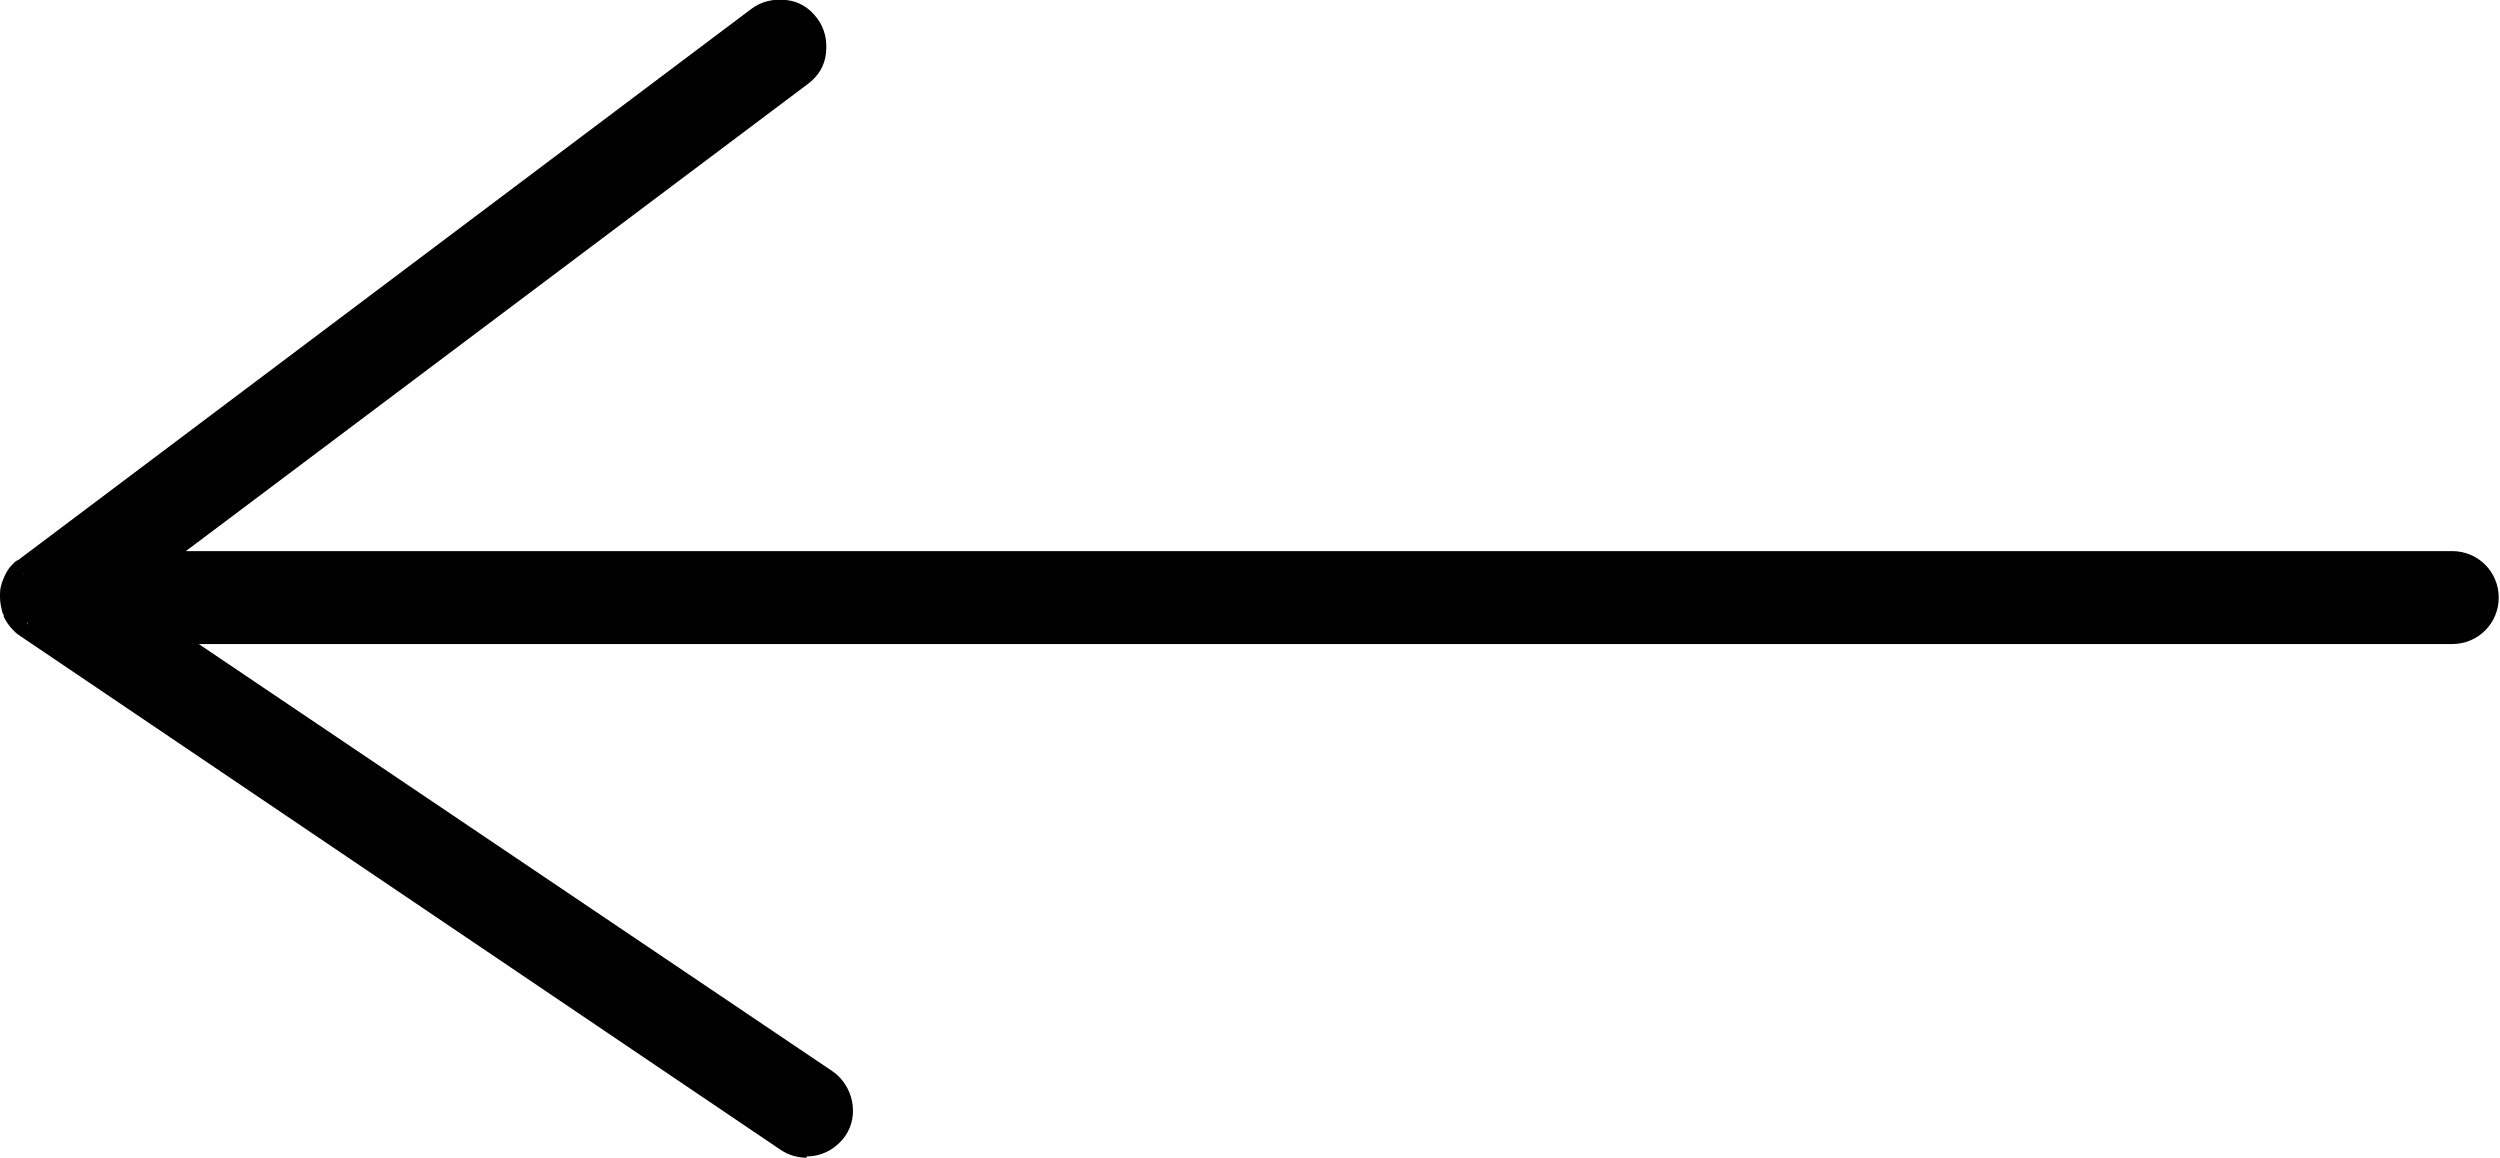
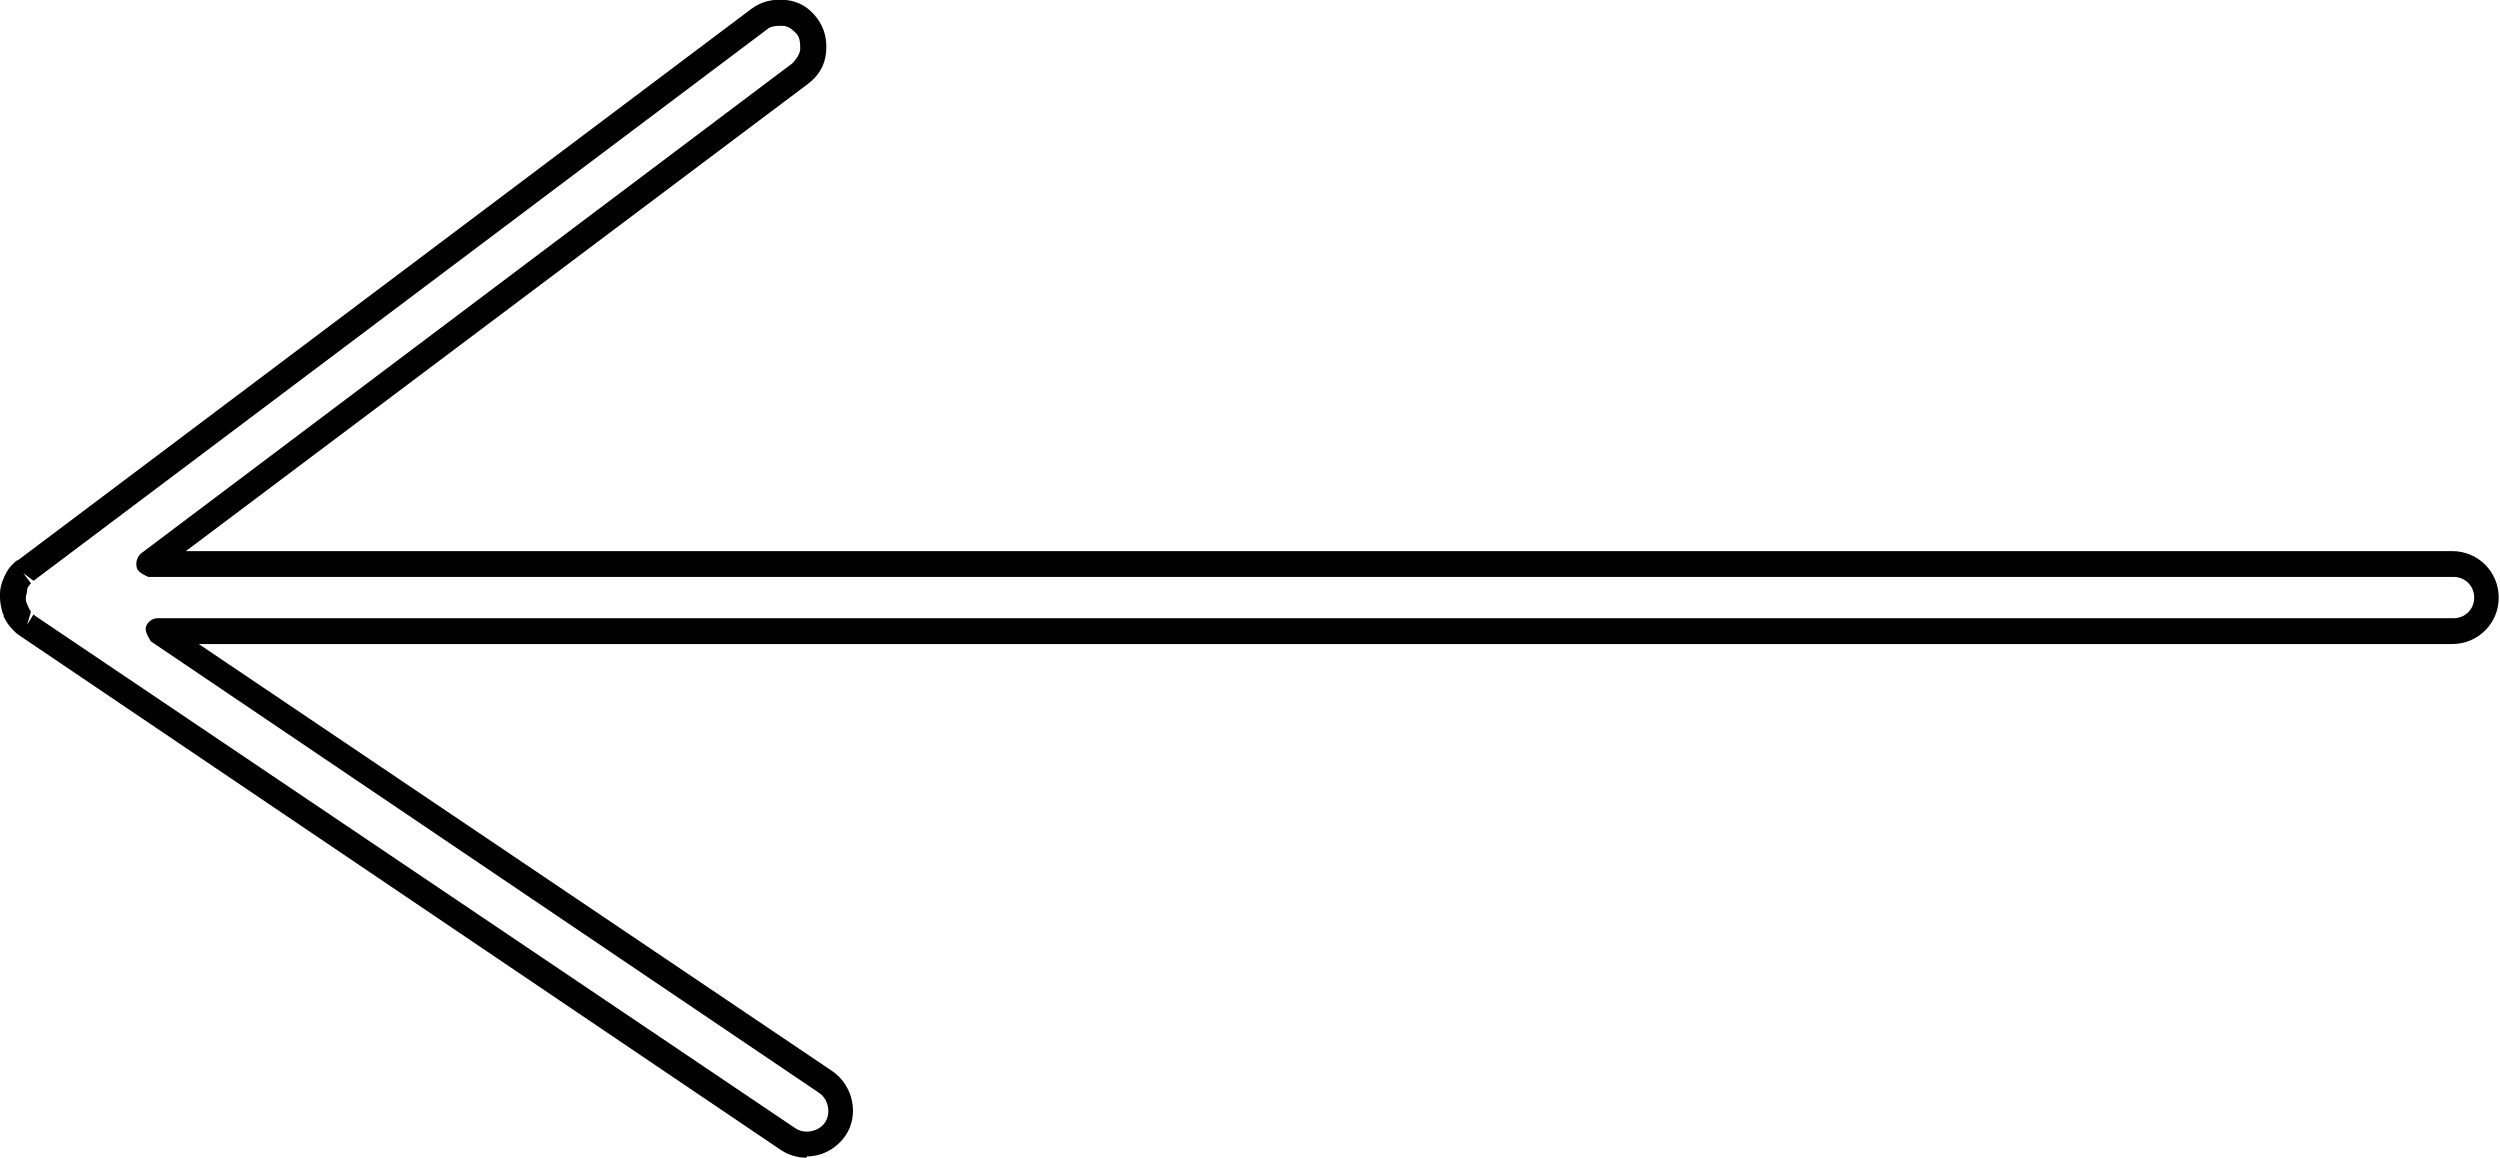
<svg xmlns="http://www.w3.org/2000/svg" id="Capa_2" viewBox="0 0 19.37 8.97">
  <defs>
    <style>.cls-1{stroke-width:0px;}</style>
  </defs>
  <g id="Object">
-     <path class="cls-1" d="m19.01,4.37H1.15L6.2.57c.12-.09.14-.25.05-.37-.09-.12-.25-.14-.37-.05L.21,4.42s-.01.01-.02.02c0,0,0,0-.01.01-.02.02-.04.05-.05.07,0,0,0,0,0,.01-.01.03-.02.06-.02.09,0,0,0,0,0,0,0,0,0,0,0,0h0s0,.06.02.09c0,0,0,.01,0,.02.01.03.03.05.05.07,0,0,0,0,.01,0,0,0,.02.02.03.03l5.89,3.97s.1.04.15.04c.08,0,.17-.04.22-.12.08-.12.05-.28-.07-.36L1.22,4.89h17.79c.14,0,.26-.12.26-.26s-.12-.26-.26-.26Z" />
    <path class="cls-1" d="m6.25,8.97c-.07,0-.14-.02-.2-.06L.16,4.93s-.03-.02-.04-.03c0,0-.02-.02-.02-.02-.03-.03-.05-.06-.07-.1,0,0,0-.02-.01-.03-.01-.04-.02-.08-.02-.12,0-.02,0-.02,0-.03,0-.04.01-.07.02-.1.02-.05.04-.09.07-.12,0,0,.02-.02.02-.02,0,0,.02-.02.03-.02L5.82.07c.08-.06.17-.08.27-.07.1.01.18.06.24.14s.08.17.07.27c-.01.1-.06.18-.14.24L1.44,4.27h17.56c.2,0,.36.16.36.36s-.16.36-.36.36H1.54l4.91,3.31c.16.11.21.34.1.5-.07.1-.18.16-.3.16ZM.27,4.77l5.89,3.97c.07.05.18.03.23-.04.05-.07.03-.18-.04-.23L1.17,4.97s-.05-.07-.04-.11c.01-.04.05-.07.09-.07h17.79c.09,0,.16-.07.16-.16s-.07-.16-.16-.16H1.15s-.08-.03-.09-.07c-.01-.04,0-.08.03-.11L6.14.49s.06-.06.06-.11c0-.04,0-.09-.03-.12-.03-.03-.06-.06-.11-.06-.04,0-.09,0-.12.03L.26,4.5l-.08-.06.06.08s-.03.03-.03.05c0,.03-.01.04-.01.06,0,0,0,0,0,0,0,.02,0,.03.01.05.01.03.02.04.03.06l-.03.1.05-.08Z" />
  </g>
</svg>